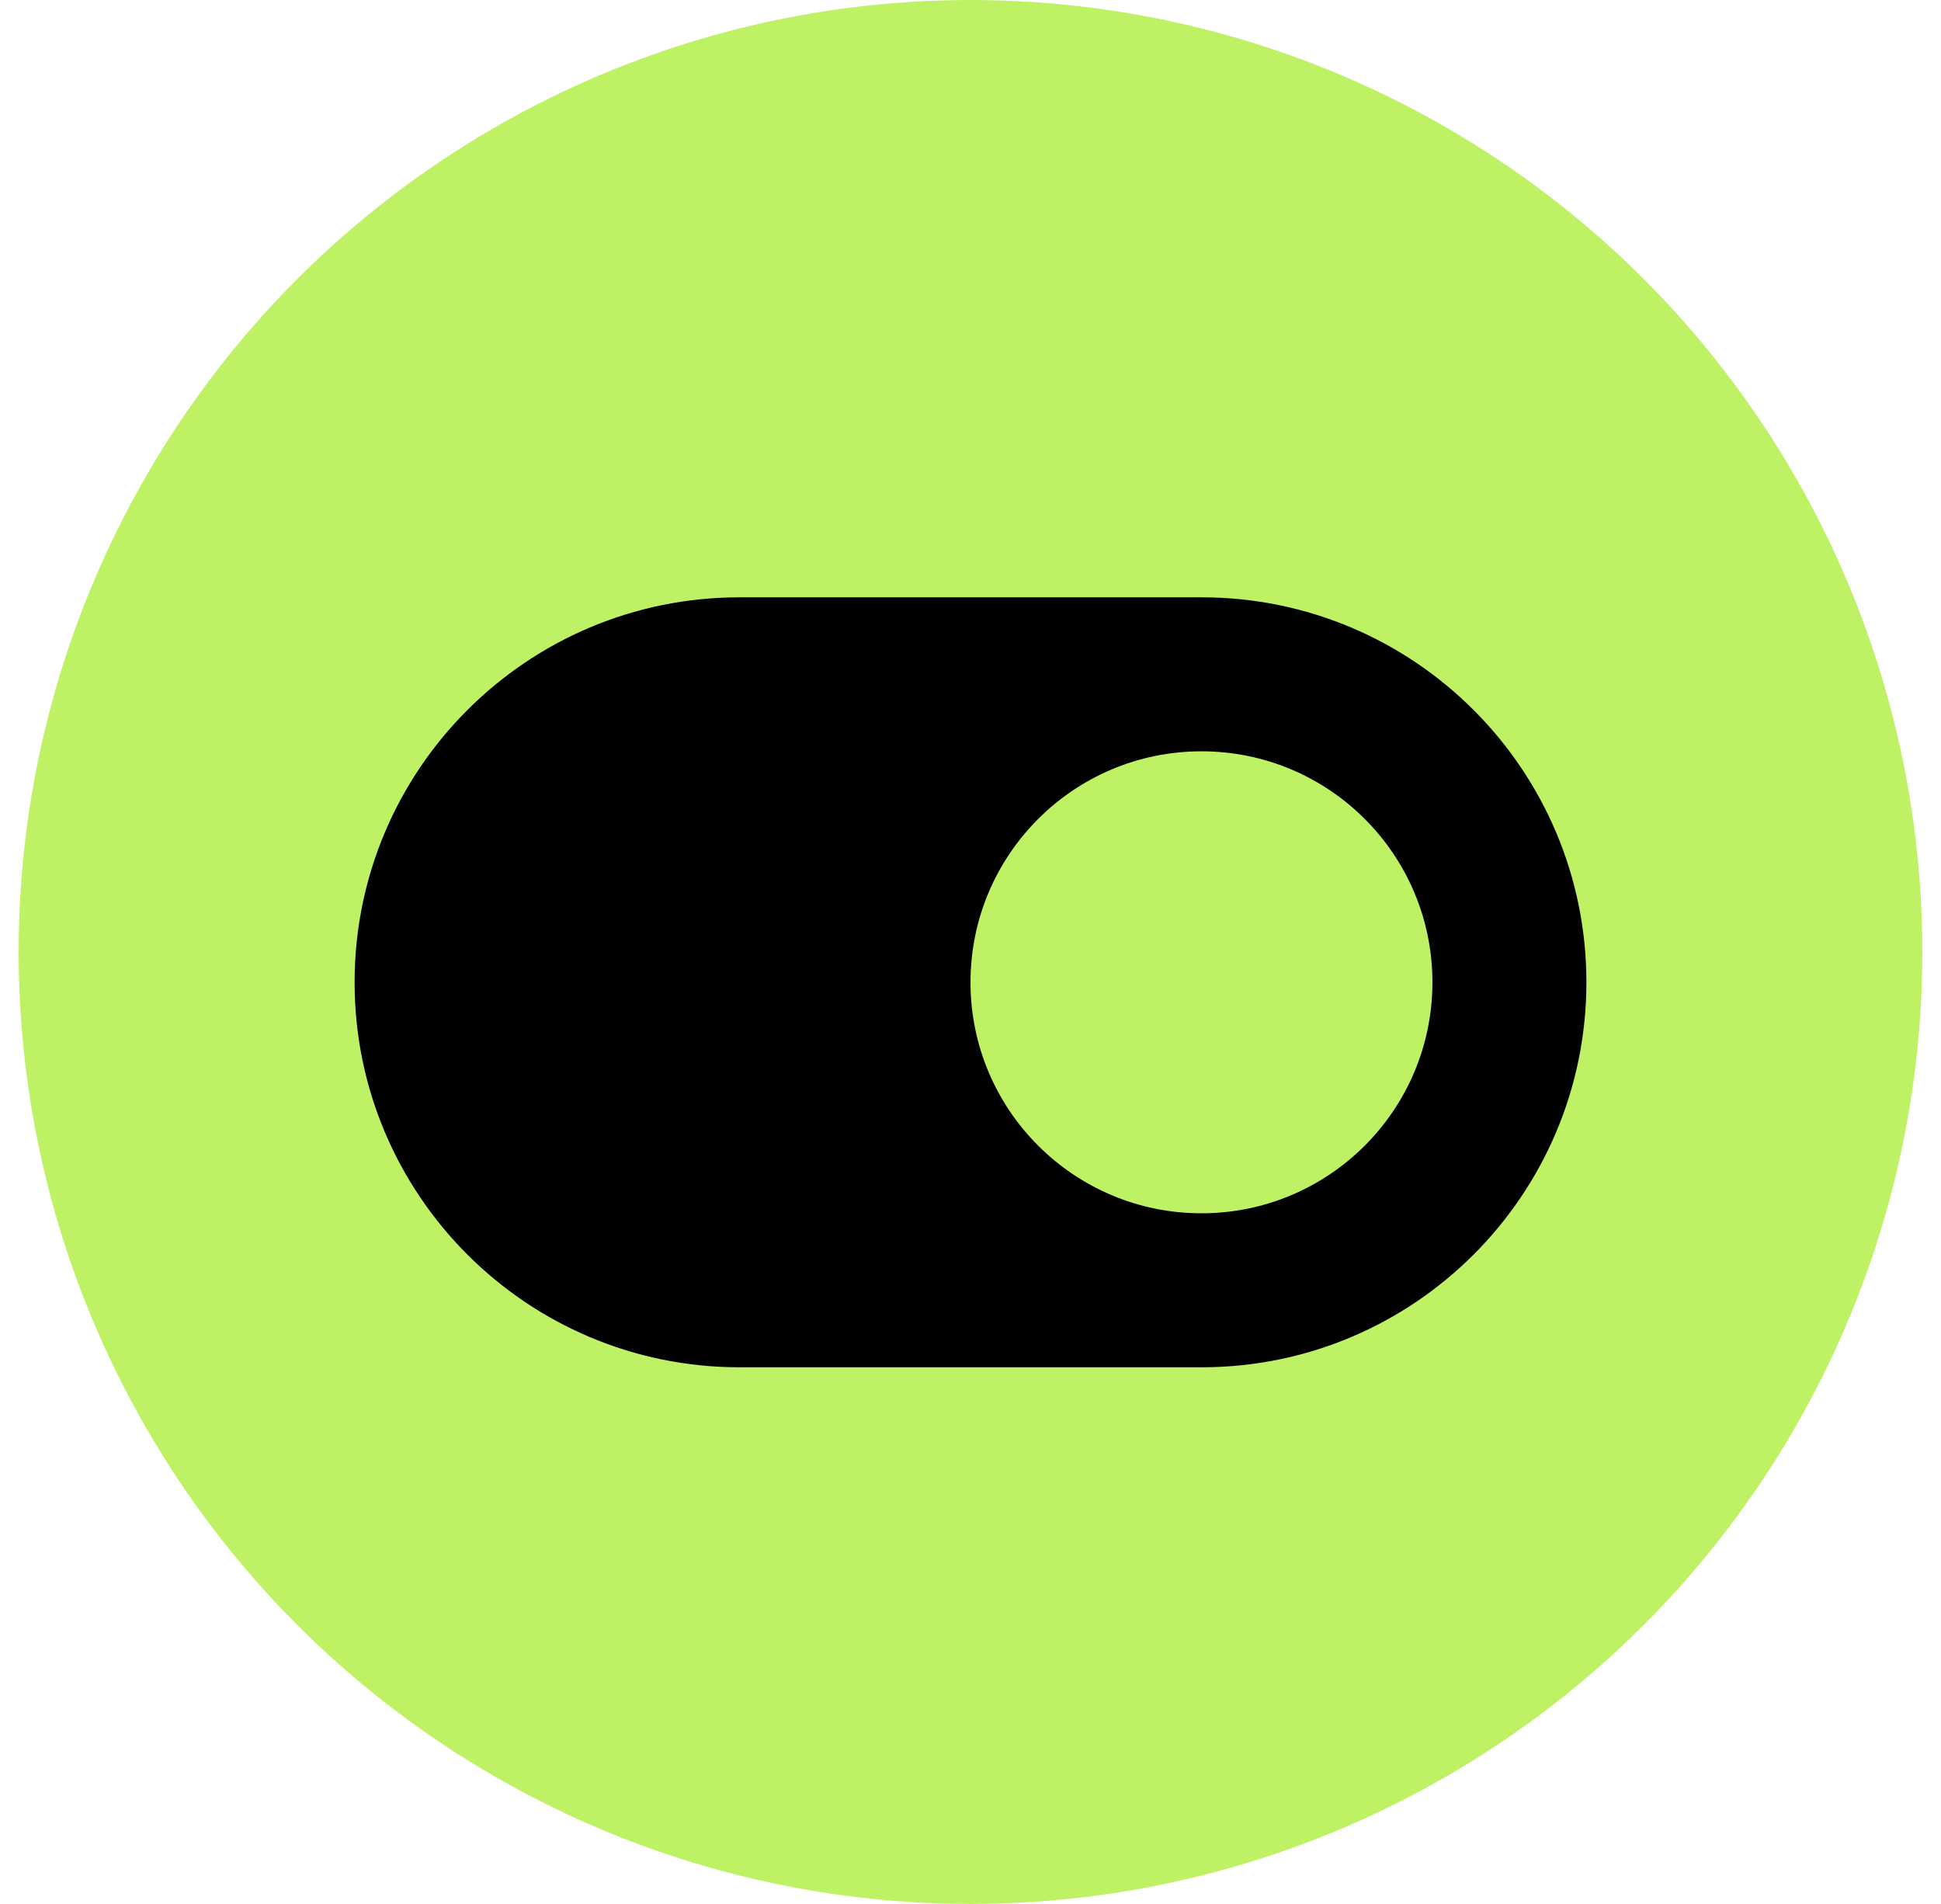
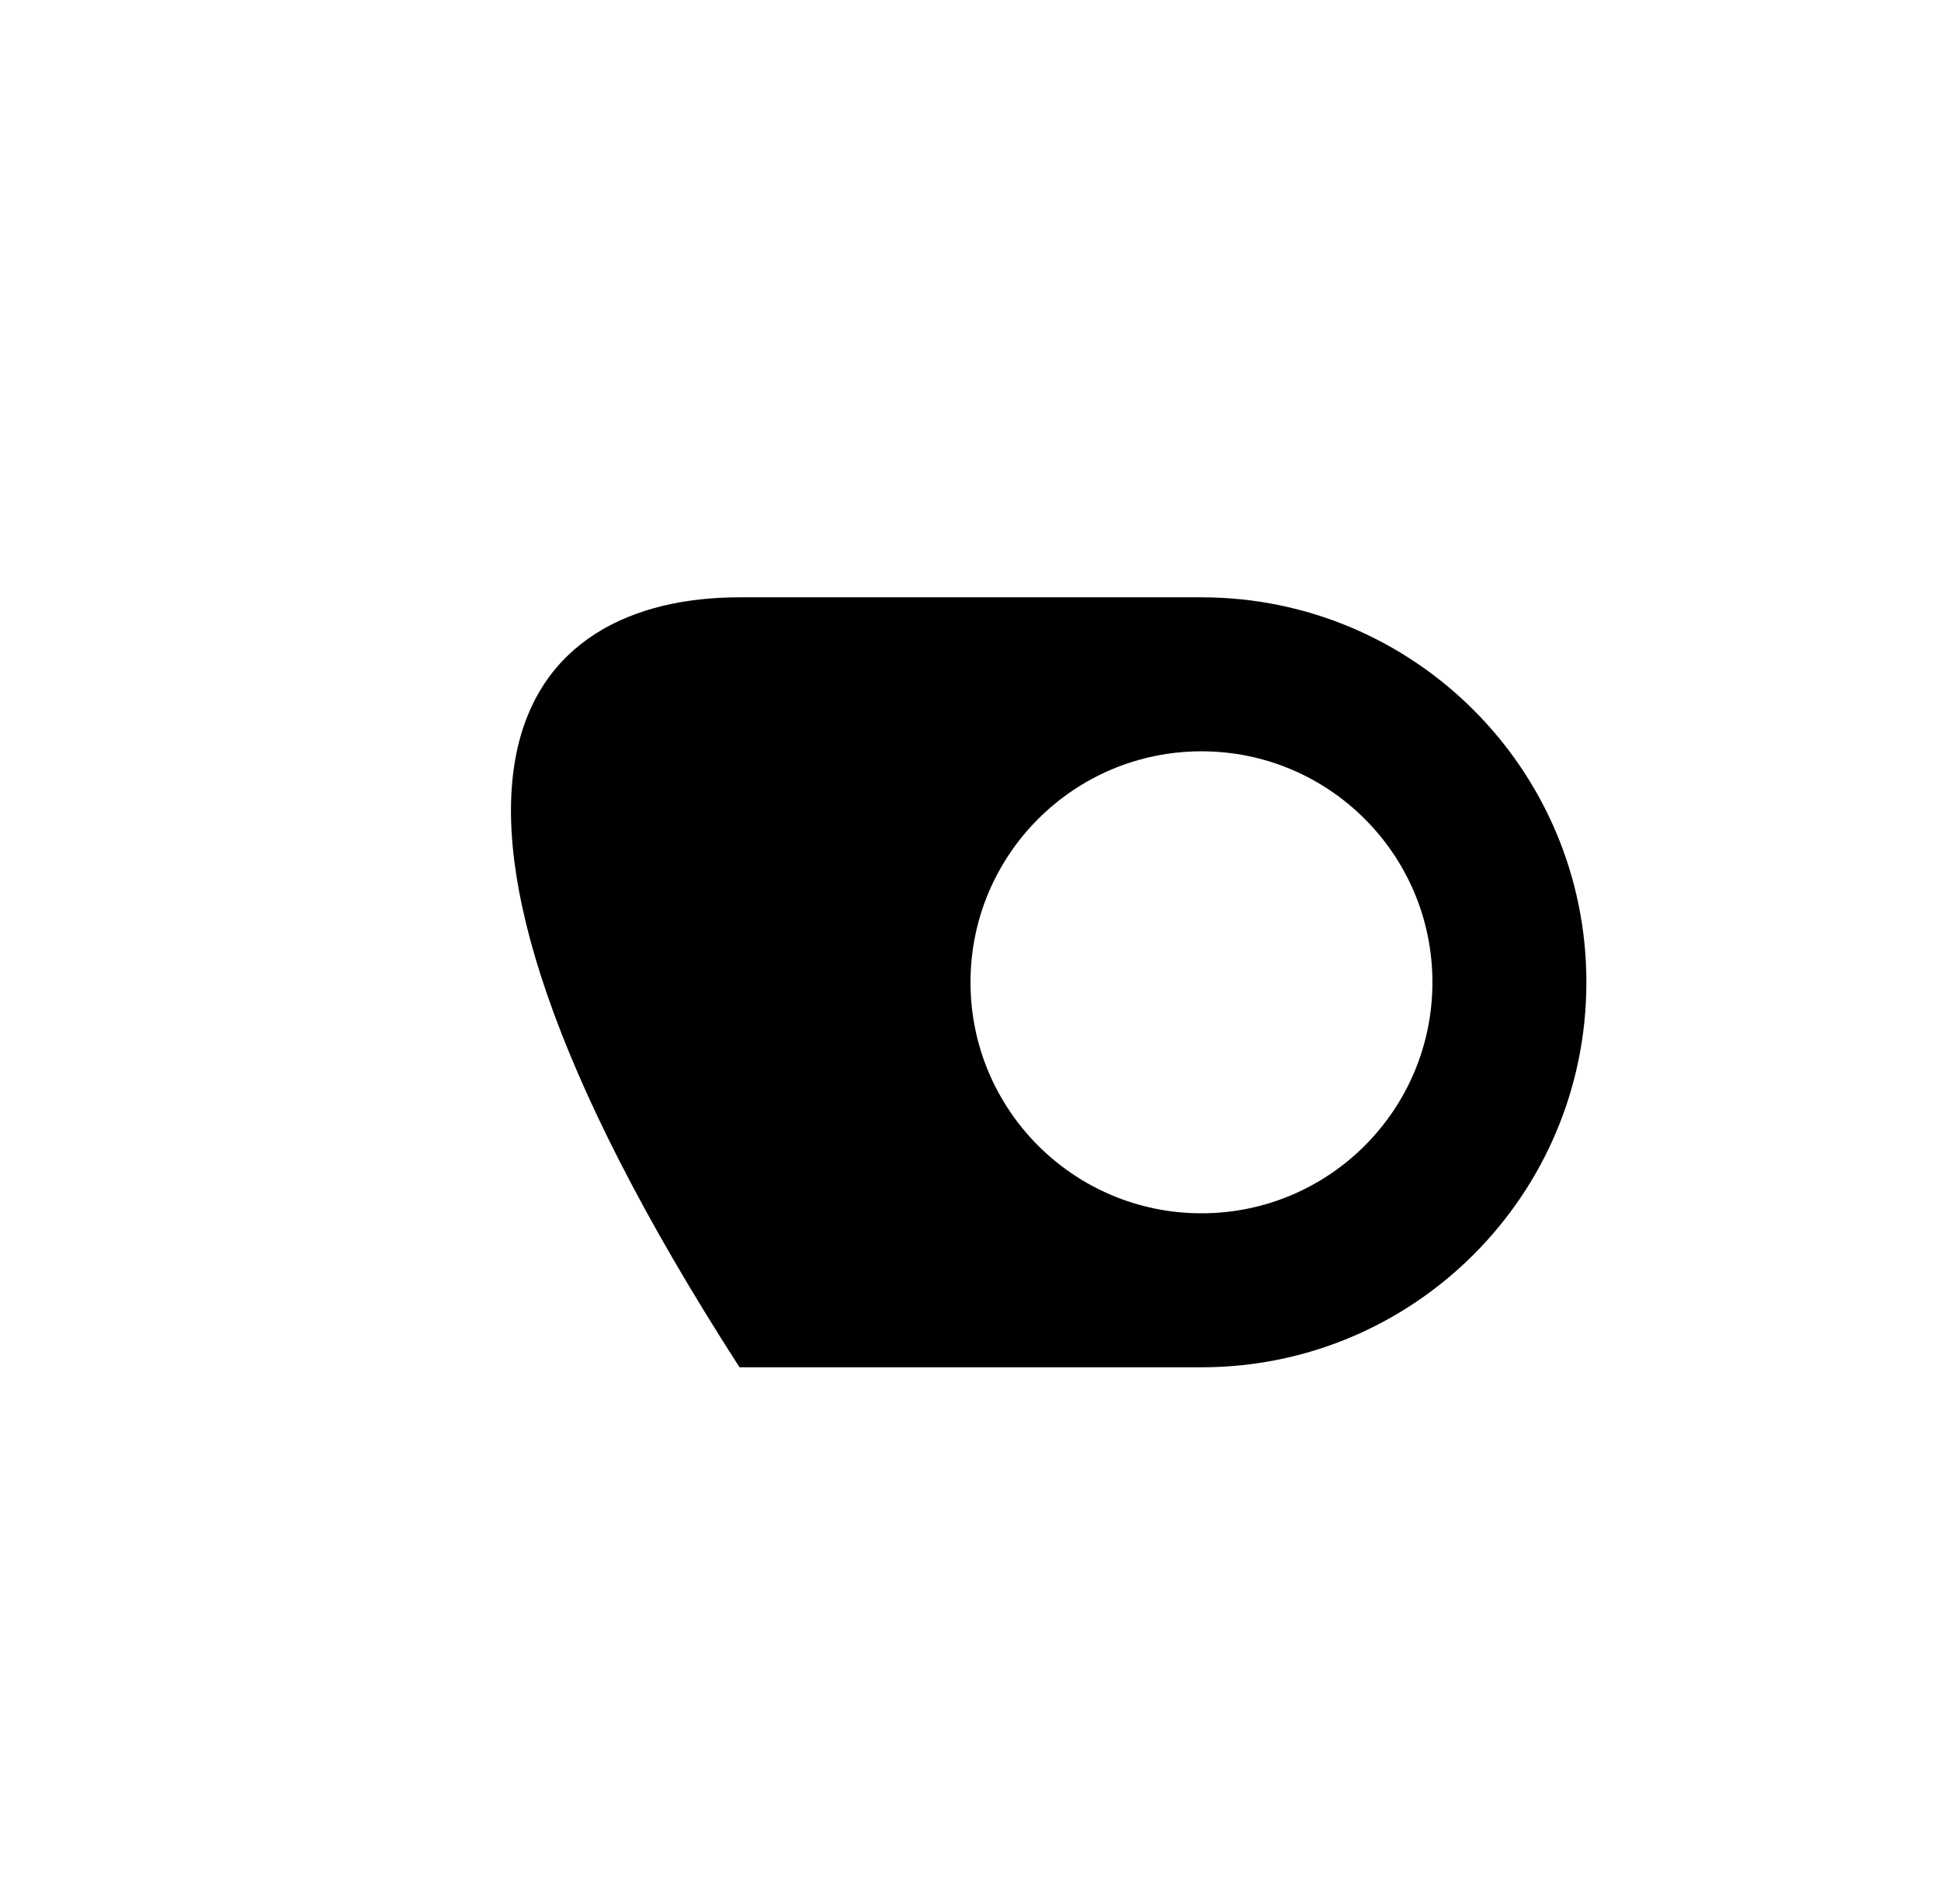
<svg xmlns="http://www.w3.org/2000/svg" width="52" height="51" viewBox="0 0 52 51" fill="none">
-   <circle cx="26" cy="25.5" r="25.5" fill="#BEF264" />
-   <path fill-rule="evenodd" clip-rule="evenodd" d="M32.188 16C37.883 16 42.5 20.617 42.5 26.312C42.5 32.008 37.883 36.625 32.188 36.625H19.812C14.117 36.625 9.5 32.008 9.5 26.312C9.5 20.617 14.117 16 19.812 16H32.188ZM32.188 20.125C35.605 20.125 38.375 22.895 38.375 26.312C38.375 29.73 35.605 32.5 32.188 32.5C28.77 32.5 26 29.73 26 26.312C26 22.895 28.77 20.125 32.188 20.125Z" fill="black" />
+   <path fill-rule="evenodd" clip-rule="evenodd" d="M32.188 16C37.883 16 42.5 20.617 42.5 26.312C42.5 32.008 37.883 36.625 32.188 36.625H19.812C9.5 20.617 14.117 16 19.812 16H32.188ZM32.188 20.125C35.605 20.125 38.375 22.895 38.375 26.312C38.375 29.73 35.605 32.5 32.188 32.5C28.77 32.5 26 29.73 26 26.312C26 22.895 28.77 20.125 32.188 20.125Z" fill="black" />
</svg>